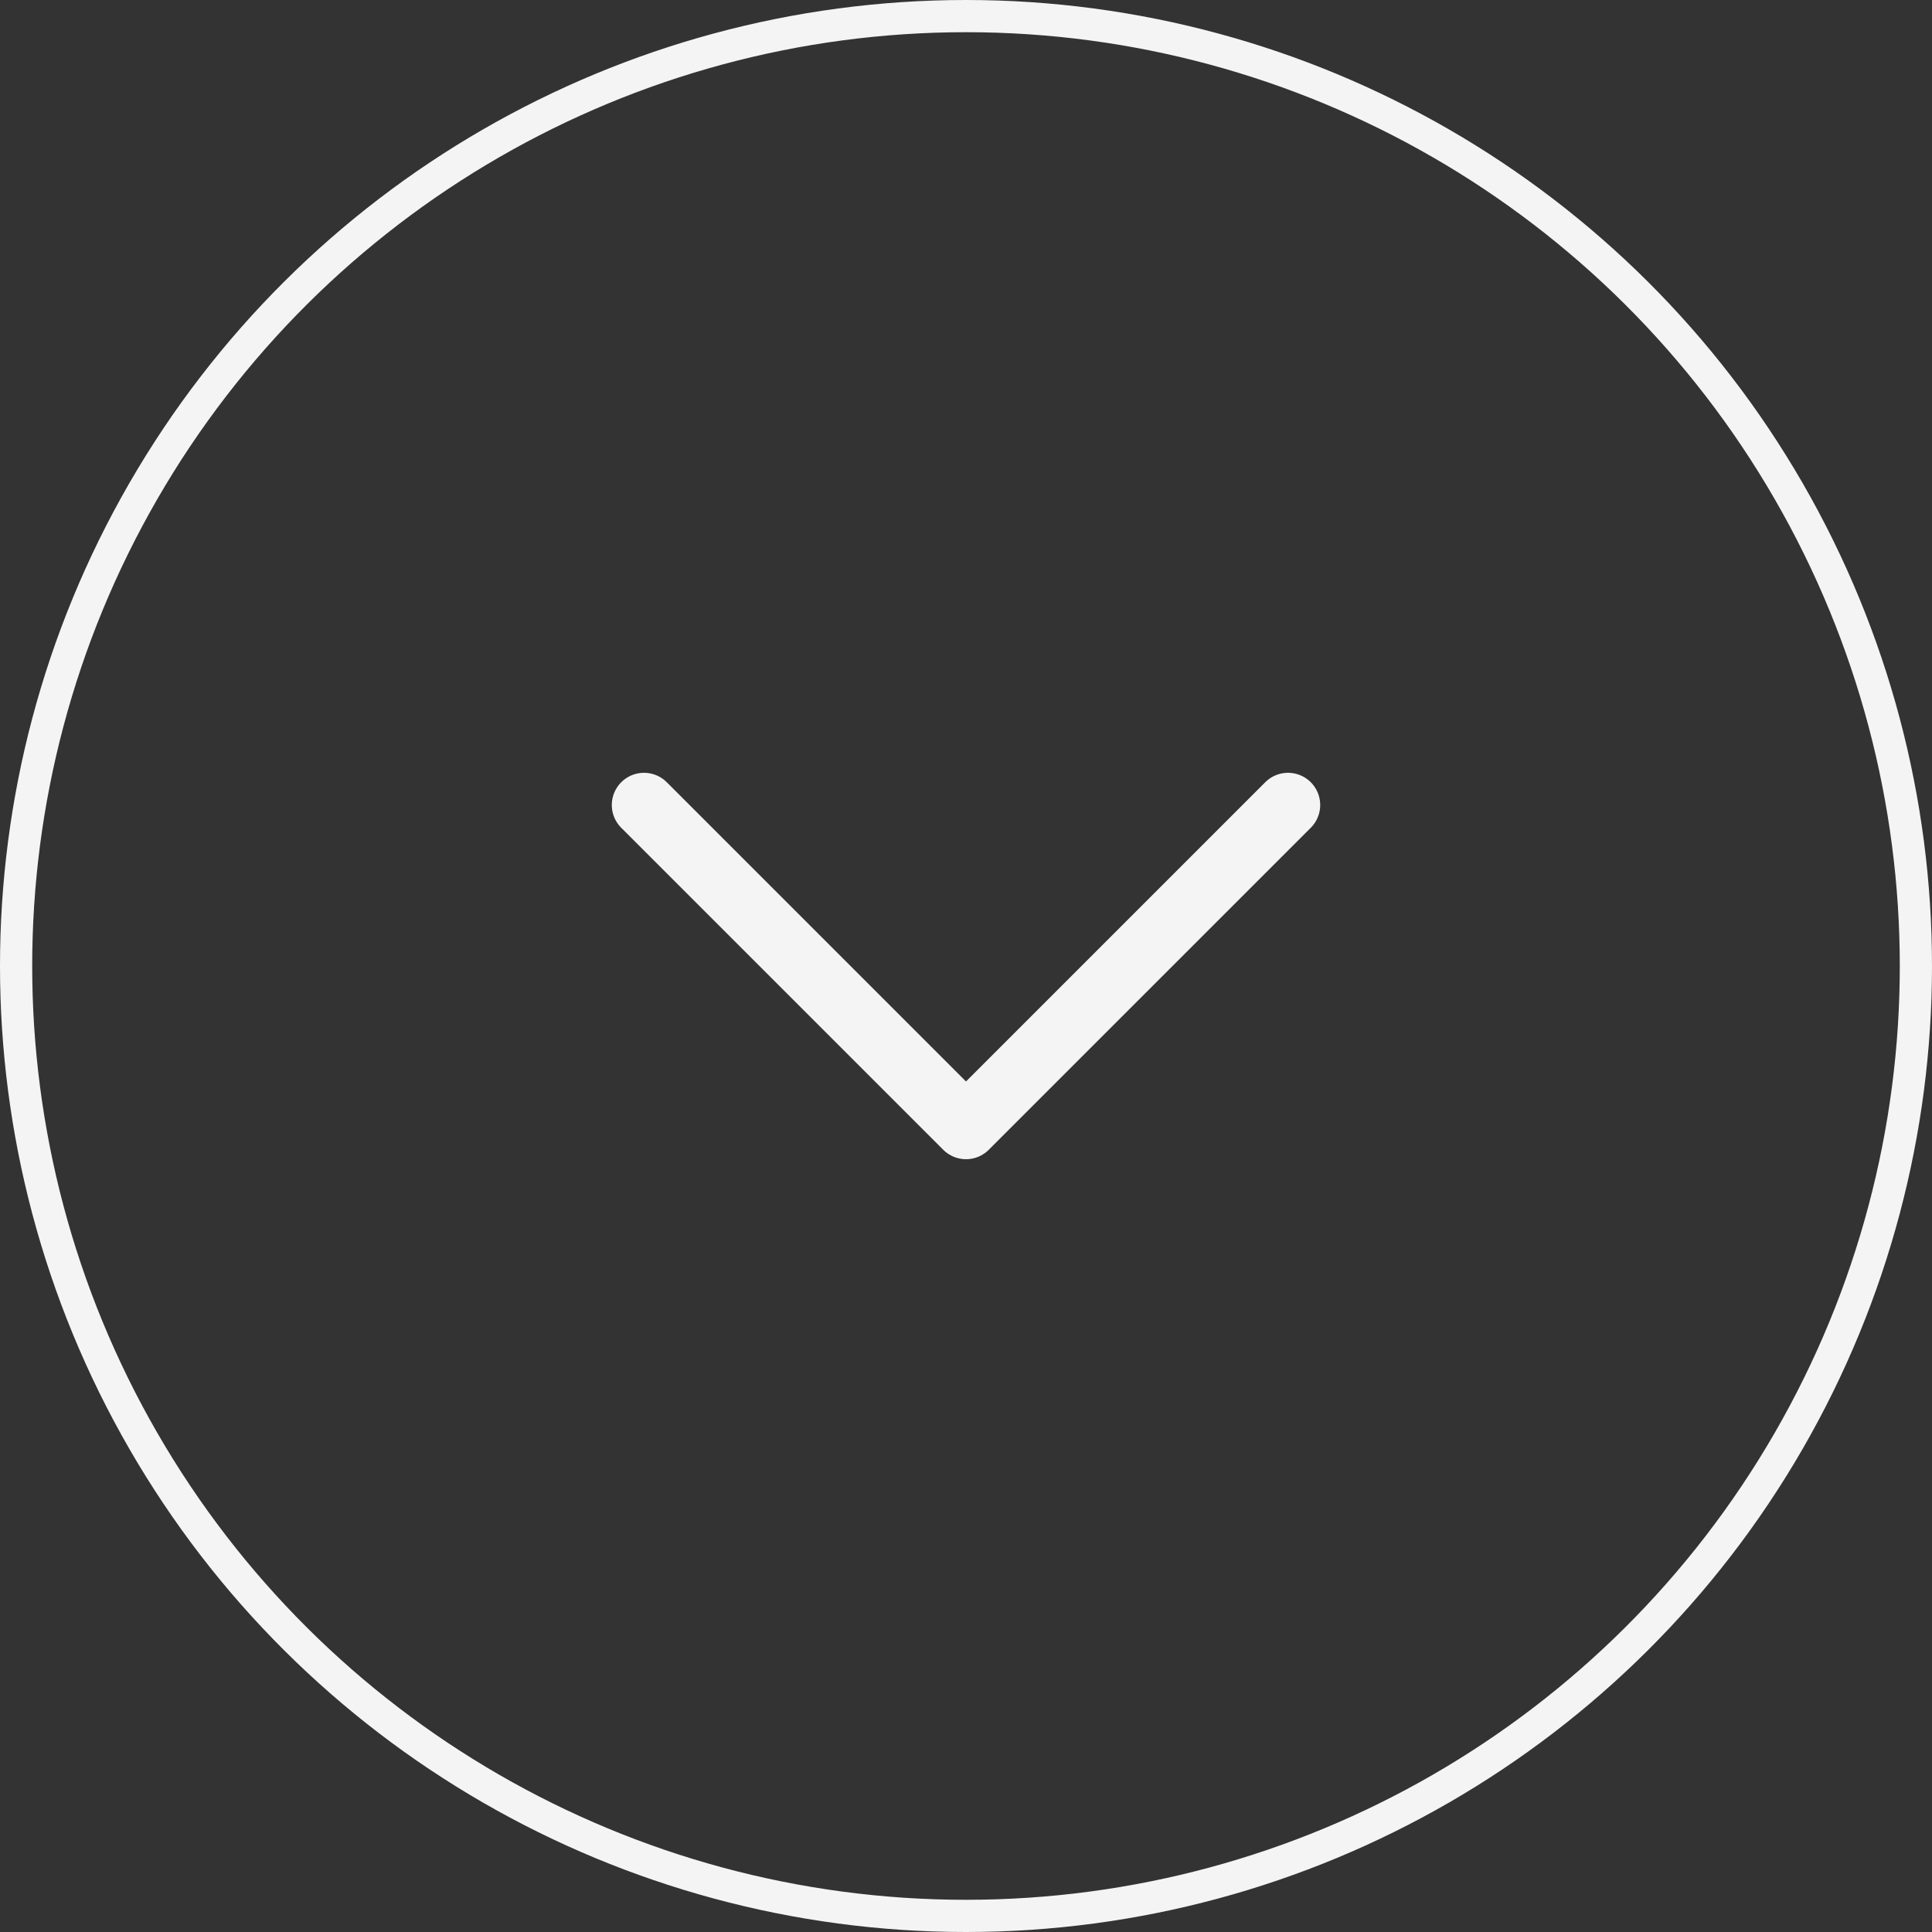
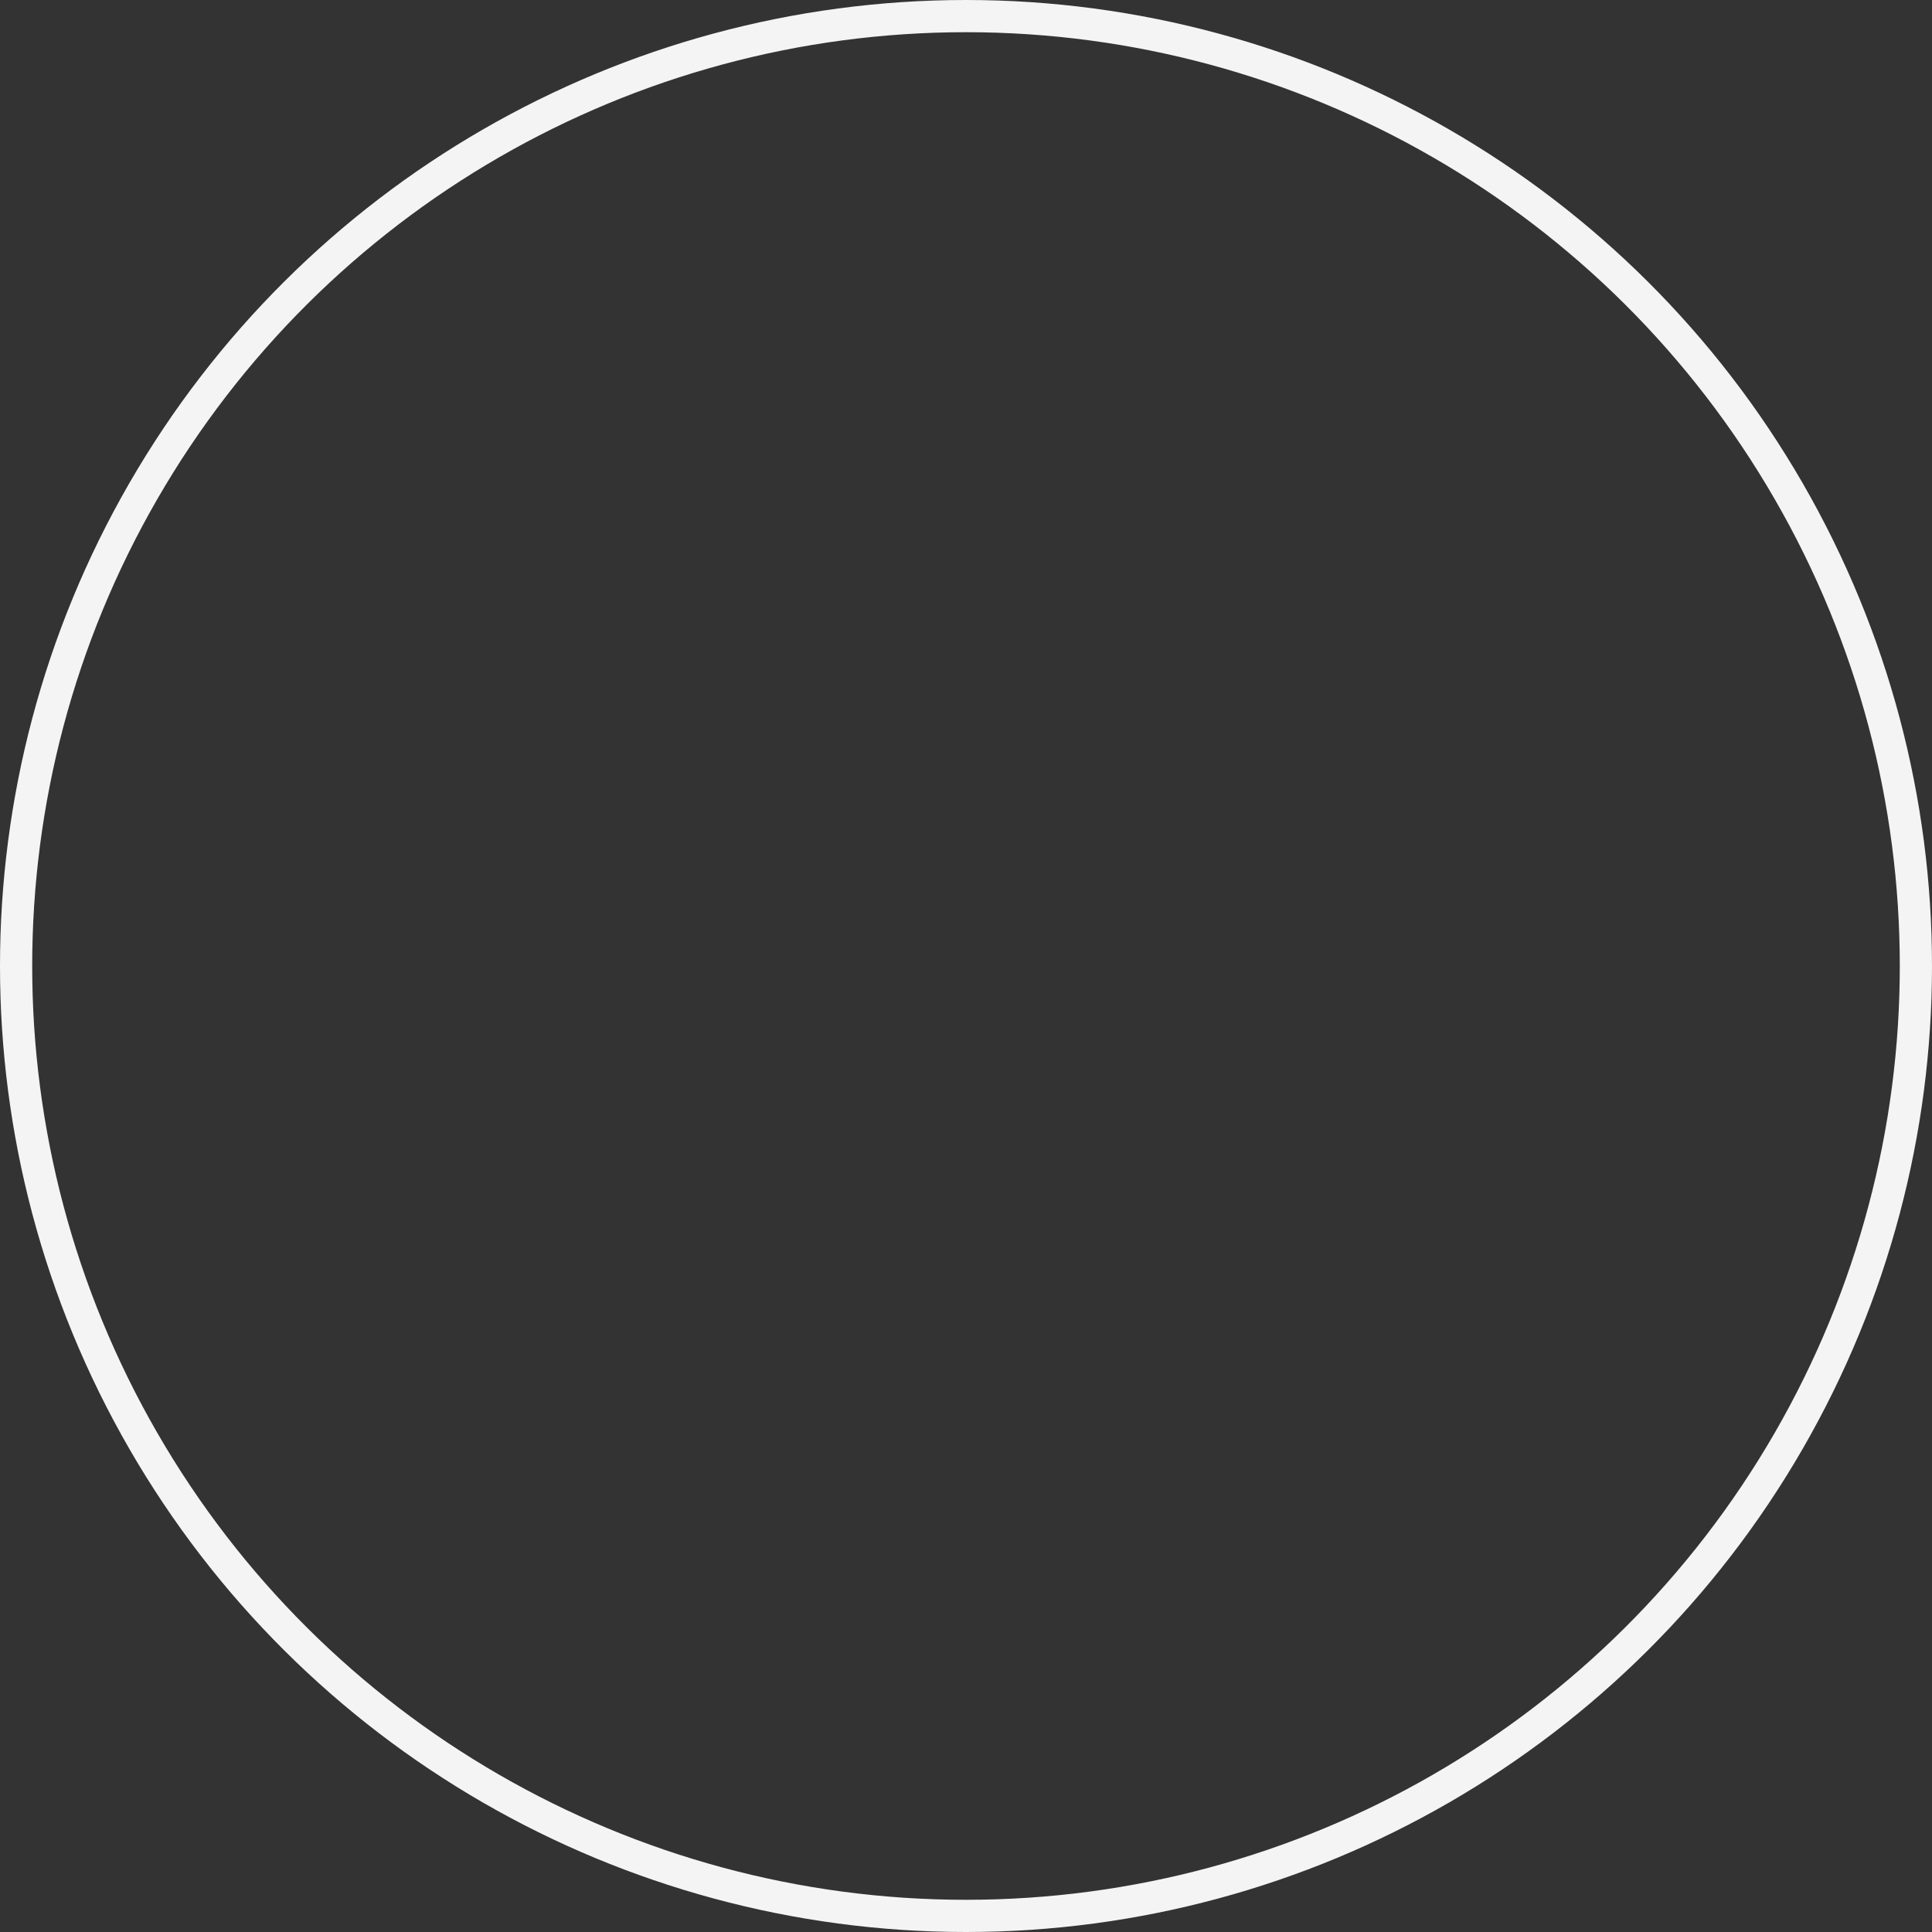
<svg xmlns="http://www.w3.org/2000/svg" width="60" height="60" viewBox="0 0 60 60" fill="none">
  <rect x="0" y="0" width="60" height="60" fill="#333333" stroke="none" />
  <circle cx="30" cy="30" r="29.5" transform="rotate(90 30 30)" stroke="#F4F4F4" />
-   <path d="M20 25L30 35L40 25" stroke="#F4F4F4" stroke-width="2" stroke-linecap="round" stroke-linejoin="round" />
</svg>